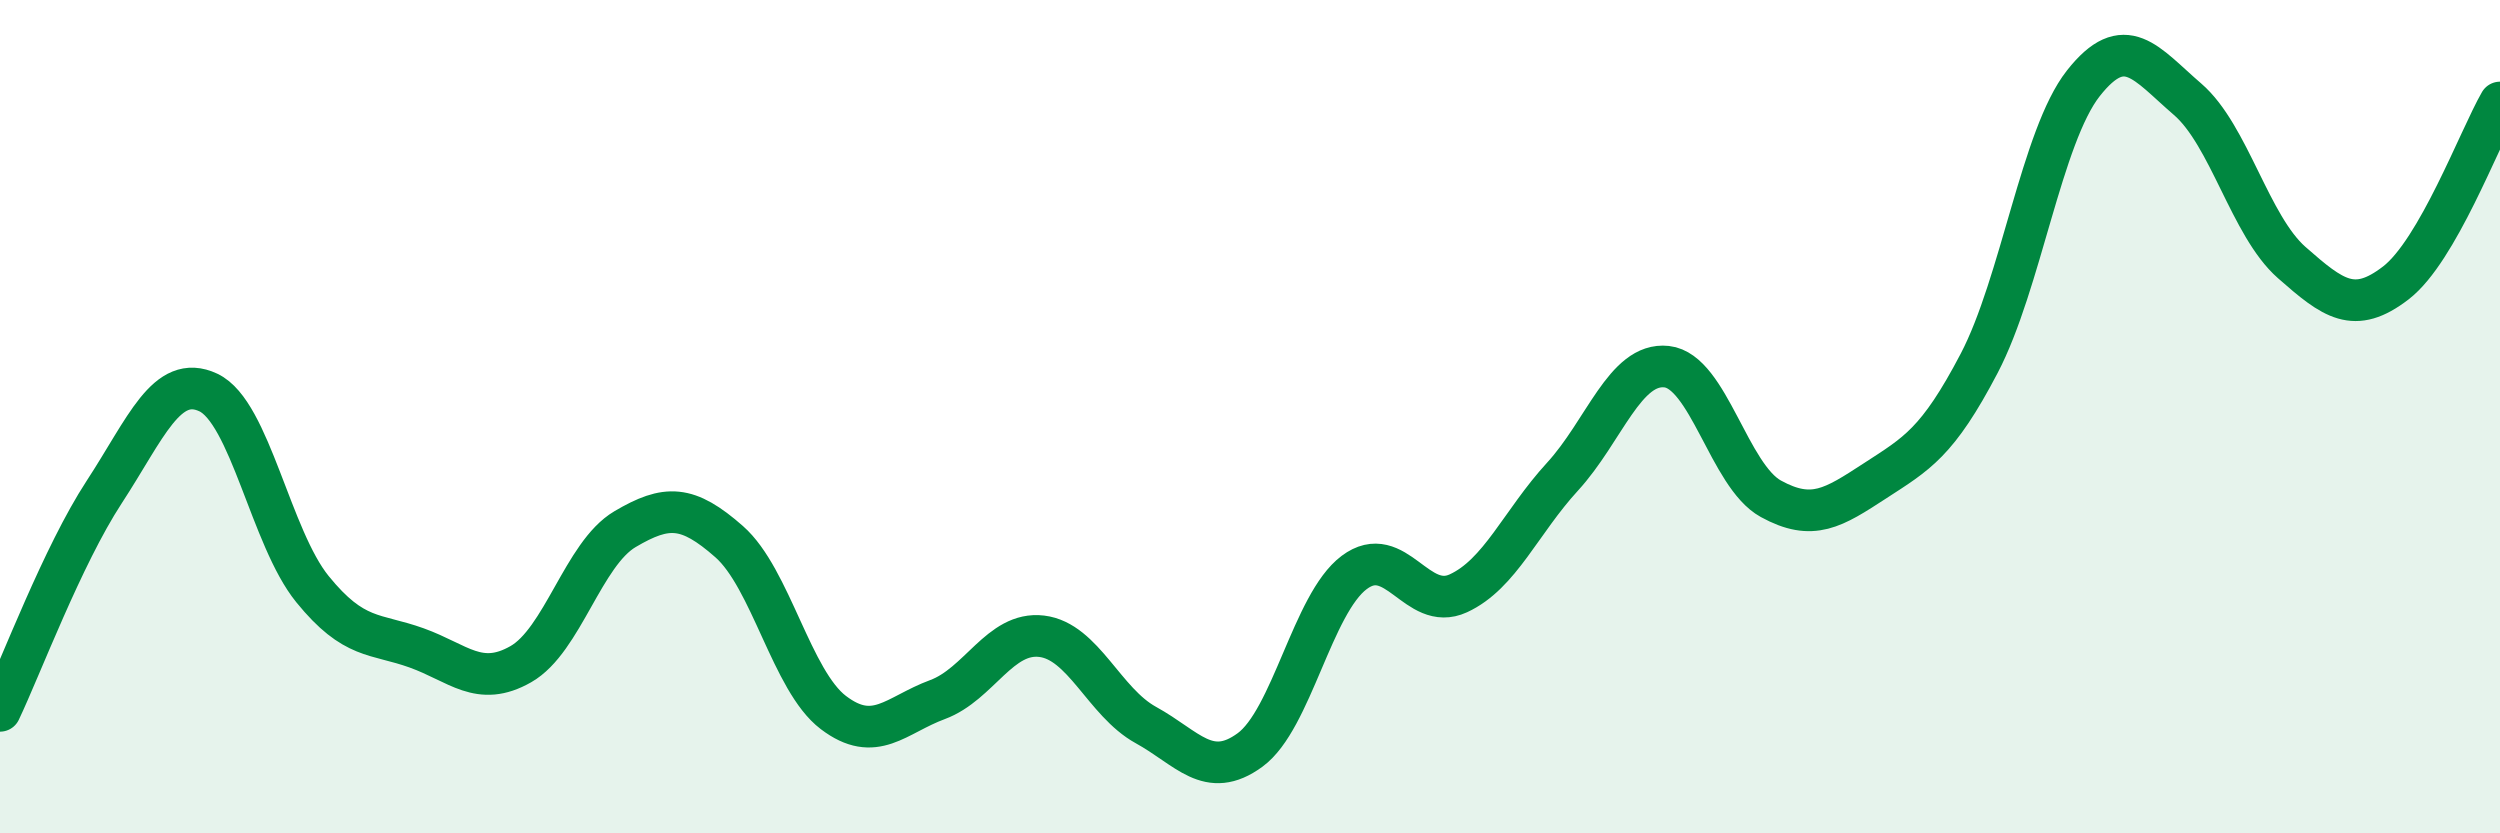
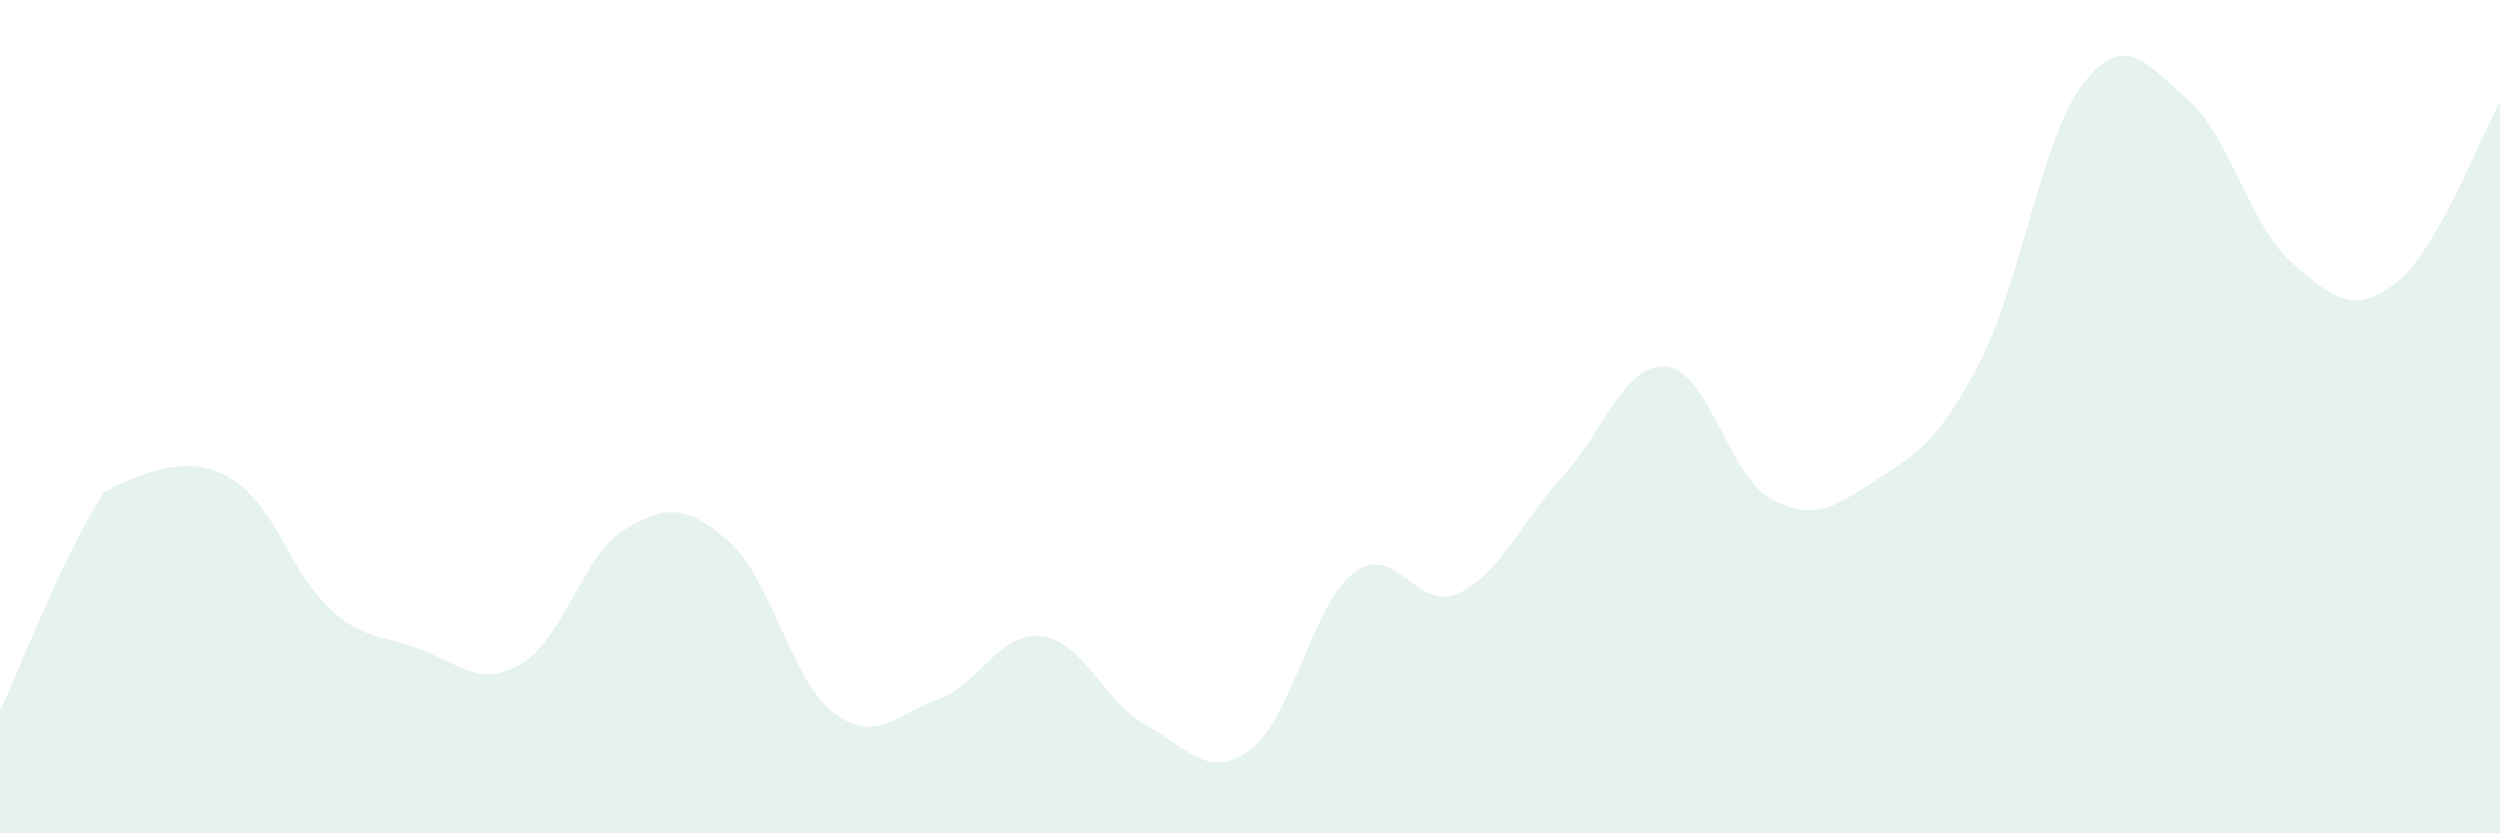
<svg xmlns="http://www.w3.org/2000/svg" width="60" height="20" viewBox="0 0 60 20">
-   <path d="M 0,17.06 C 0.5,16.01 1.5,13.34 2.5,11.81 C 3.5,10.28 4,8.95 5,9.42 C 6,9.89 6.5,12.91 7.5,14.14 C 8.5,15.37 9,15.19 10,15.55 C 11,15.91 11.5,16.51 12.5,15.94 C 13.5,15.37 14,13.29 15,12.7 C 16,12.11 16.5,12.12 17.5,13 C 18.5,13.88 19,16.34 20,17.1 C 21,17.86 21.5,17.16 22.5,16.79 C 23.5,16.42 24,15.15 25,15.27 C 26,15.39 26.5,16.85 27.5,17.4 C 28.5,17.95 29,18.73 30,18 C 31,17.27 31.5,14.49 32.5,13.74 C 33.5,12.99 34,14.7 35,14.24 C 36,13.78 36.5,12.53 37.5,11.44 C 38.5,10.35 39,8.69 40,8.8 C 41,8.91 41.5,11.42 42.5,11.97 C 43.5,12.52 44,12.19 45,11.54 C 46,10.89 46.5,10.63 47.5,8.72 C 48.5,6.81 49,3.27 50,2 C 51,0.73 51.5,1.52 52.5,2.38 C 53.5,3.24 54,5.42 55,6.3 C 56,7.18 56.5,7.56 57.5,6.79 C 58.5,6.02 59.5,3.33 60,2.46L60 20L0 20Z" fill="#008740" opacity="0.1" stroke-linecap="round" stroke-linejoin="round" />
-   <path d="M 0,17.06 C 0.5,16.01 1.5,13.34 2.5,11.81 C 3.5,10.28 4,8.95 5,9.42 C 6,9.89 6.5,12.91 7.5,14.14 C 8.5,15.37 9,15.19 10,15.55 C 11,15.91 11.5,16.51 12.5,15.94 C 13.5,15.37 14,13.29 15,12.7 C 16,12.11 16.5,12.12 17.5,13 C 18.5,13.88 19,16.34 20,17.1 C 21,17.86 21.5,17.16 22.5,16.79 C 23.5,16.42 24,15.15 25,15.27 C 26,15.39 26.5,16.85 27.5,17.4 C 28.5,17.95 29,18.73 30,18 C 31,17.27 31.5,14.49 32.5,13.74 C 33.5,12.99 34,14.7 35,14.24 C 36,13.78 36.5,12.53 37.5,11.44 C 38.5,10.35 39,8.69 40,8.8 C 41,8.91 41.5,11.42 42.5,11.97 C 43.5,12.52 44,12.19 45,11.54 C 46,10.89 46.5,10.63 47.5,8.72 C 48.5,6.81 49,3.27 50,2 C 51,0.73 51.5,1.52 52.5,2.38 C 53.5,3.24 54,5.42 55,6.3 C 56,7.18 56.5,7.56 57.5,6.79 C 58.5,6.02 59.5,3.33 60,2.46" stroke="#008740" stroke-width="1" fill="none" stroke-linecap="round" stroke-linejoin="round" />
+   <path d="M 0,17.06 C 0.5,16.01 1.5,13.34 2.5,11.81 C 6,9.89 6.5,12.91 7.5,14.14 C 8.5,15.37 9,15.19 10,15.55 C 11,15.91 11.5,16.51 12.5,15.94 C 13.5,15.37 14,13.29 15,12.7 C 16,12.11 16.5,12.12 17.5,13 C 18.5,13.88 19,16.34 20,17.1 C 21,17.86 21.5,17.16 22.5,16.79 C 23.5,16.42 24,15.15 25,15.27 C 26,15.39 26.5,16.85 27.5,17.4 C 28.5,17.95 29,18.73 30,18 C 31,17.27 31.5,14.49 32.5,13.74 C 33.5,12.99 34,14.7 35,14.24 C 36,13.78 36.5,12.53 37.5,11.44 C 38.5,10.35 39,8.69 40,8.8 C 41,8.91 41.5,11.42 42.5,11.97 C 43.5,12.52 44,12.19 45,11.54 C 46,10.89 46.5,10.63 47.5,8.72 C 48.5,6.81 49,3.27 50,2 C 51,0.73 51.5,1.52 52.5,2.38 C 53.5,3.24 54,5.42 55,6.3 C 56,7.18 56.5,7.56 57.5,6.79 C 58.5,6.02 59.5,3.33 60,2.46L60 20L0 20Z" fill="#008740" opacity="0.1" stroke-linecap="round" stroke-linejoin="round" />
</svg>